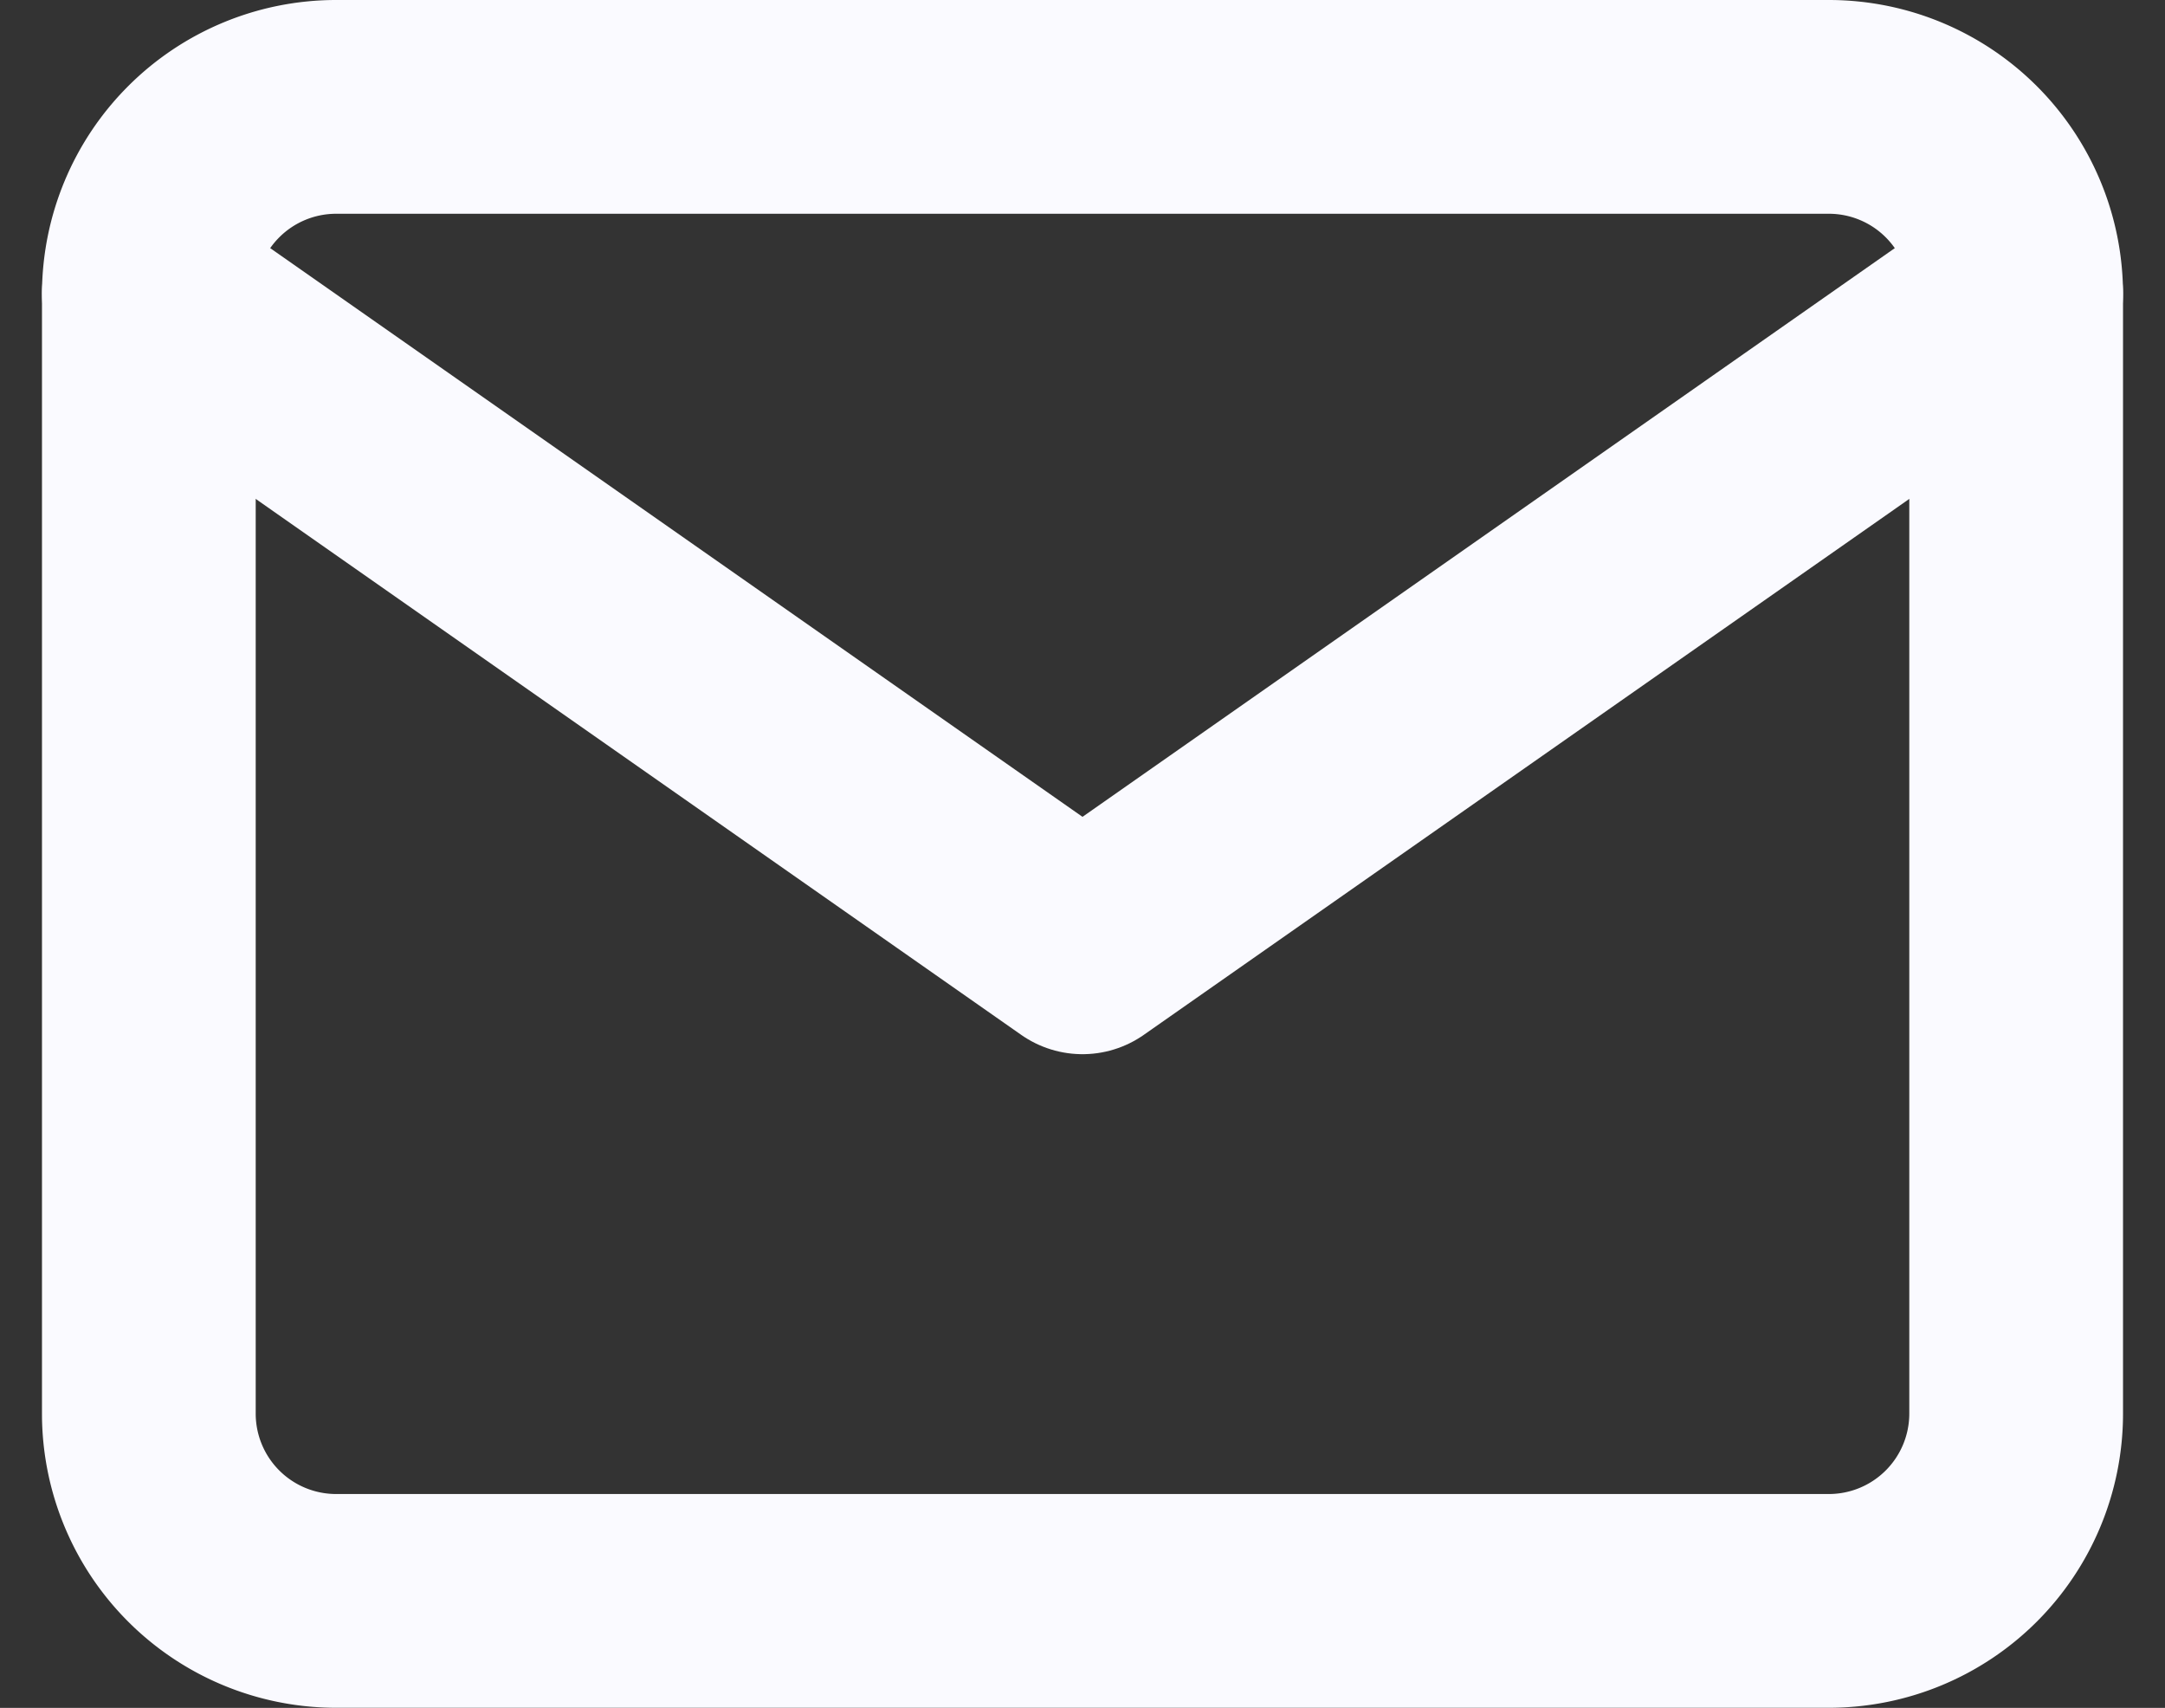
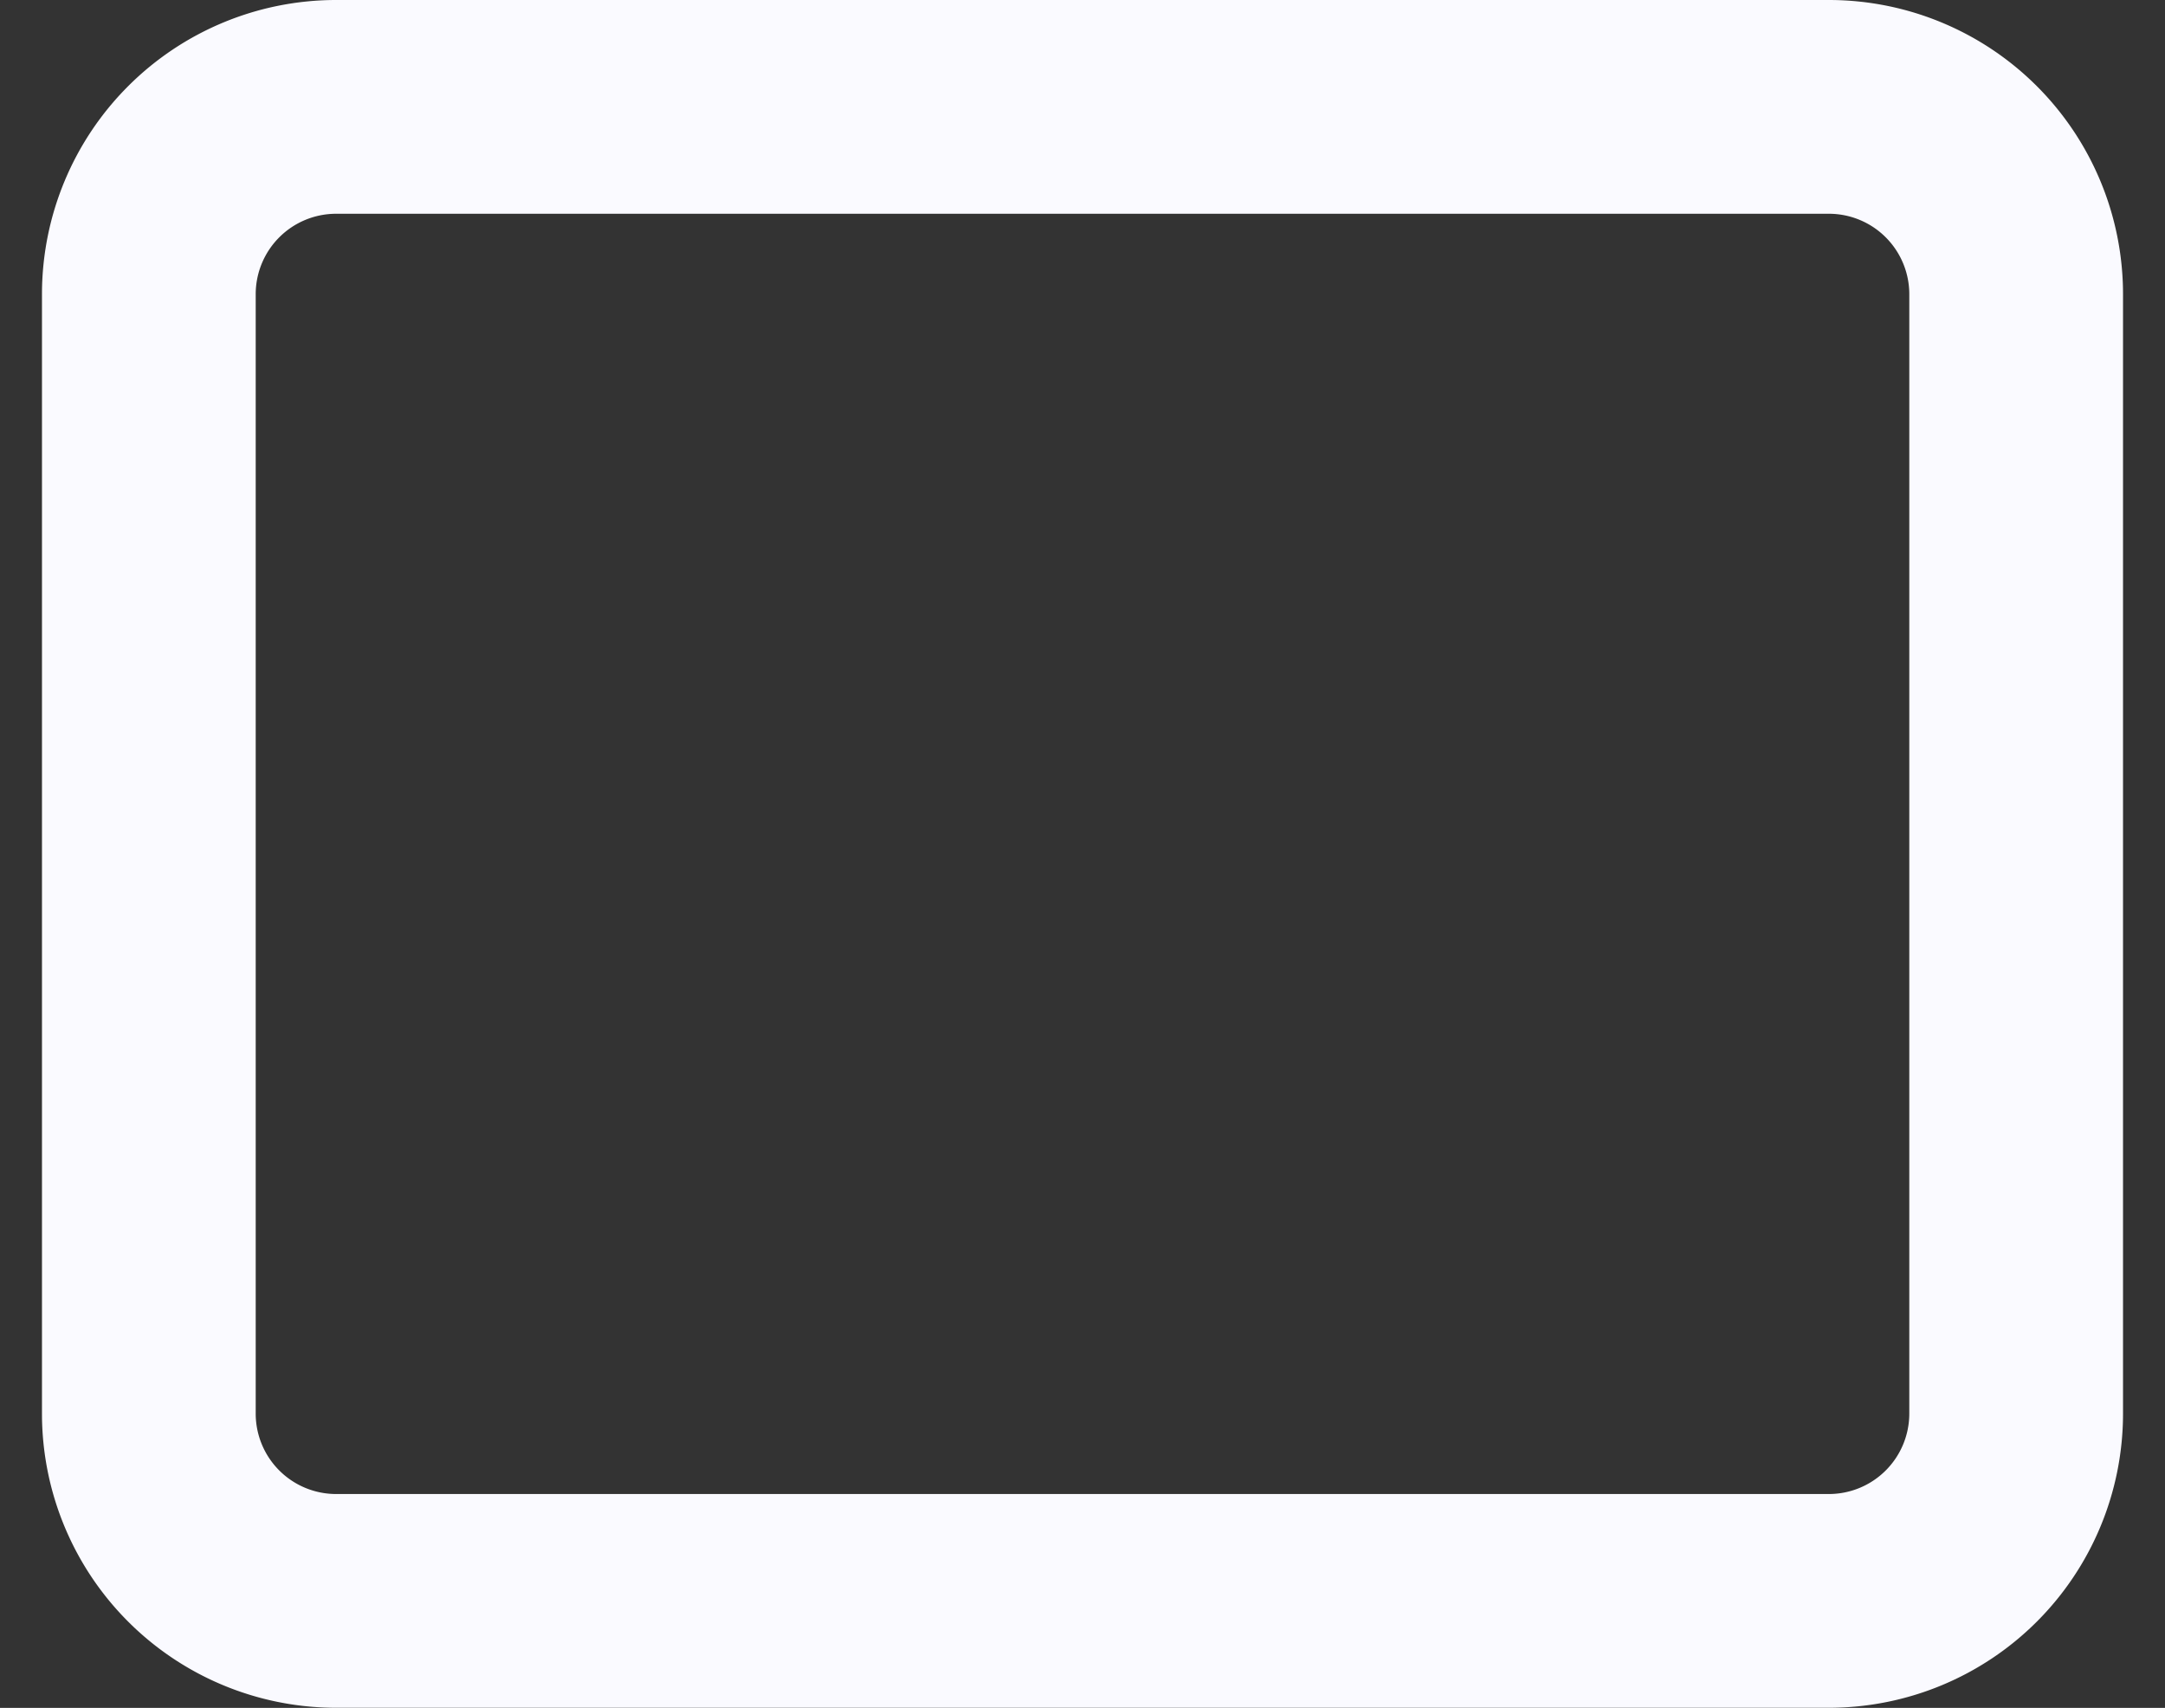
<svg xmlns="http://www.w3.org/2000/svg" width="25.324" height="19.974" viewBox="0 0 25.324 19.974">
  <rect x="0" y="0" width="25.324" height="19.974" fill="#333333" stroke="none" />
  <g transform="translate(1.741 1.25)">
    <path d="M4.184,4H21.658a2.191,2.191,0,0,1,2.184,2.184V19.289a2.191,2.191,0,0,1-2.184,2.184H4.184A2.191,2.191,0,0,1,2,19.289V6.184A2.191,2.191,0,0,1,4.184,4Z" transform="translate(-2 -4)" fill="none" stroke="#fafaff" stroke-linecap="round" stroke-linejoin="round" stroke-width="2.5" />
-     <path d="M23.842,6,12.921,13.645,2,6" transform="translate(-2 -3.816)" fill="none" stroke="#fafaff" stroke-linecap="round" stroke-linejoin="round" stroke-width="2.5" />
  </g>
</svg>